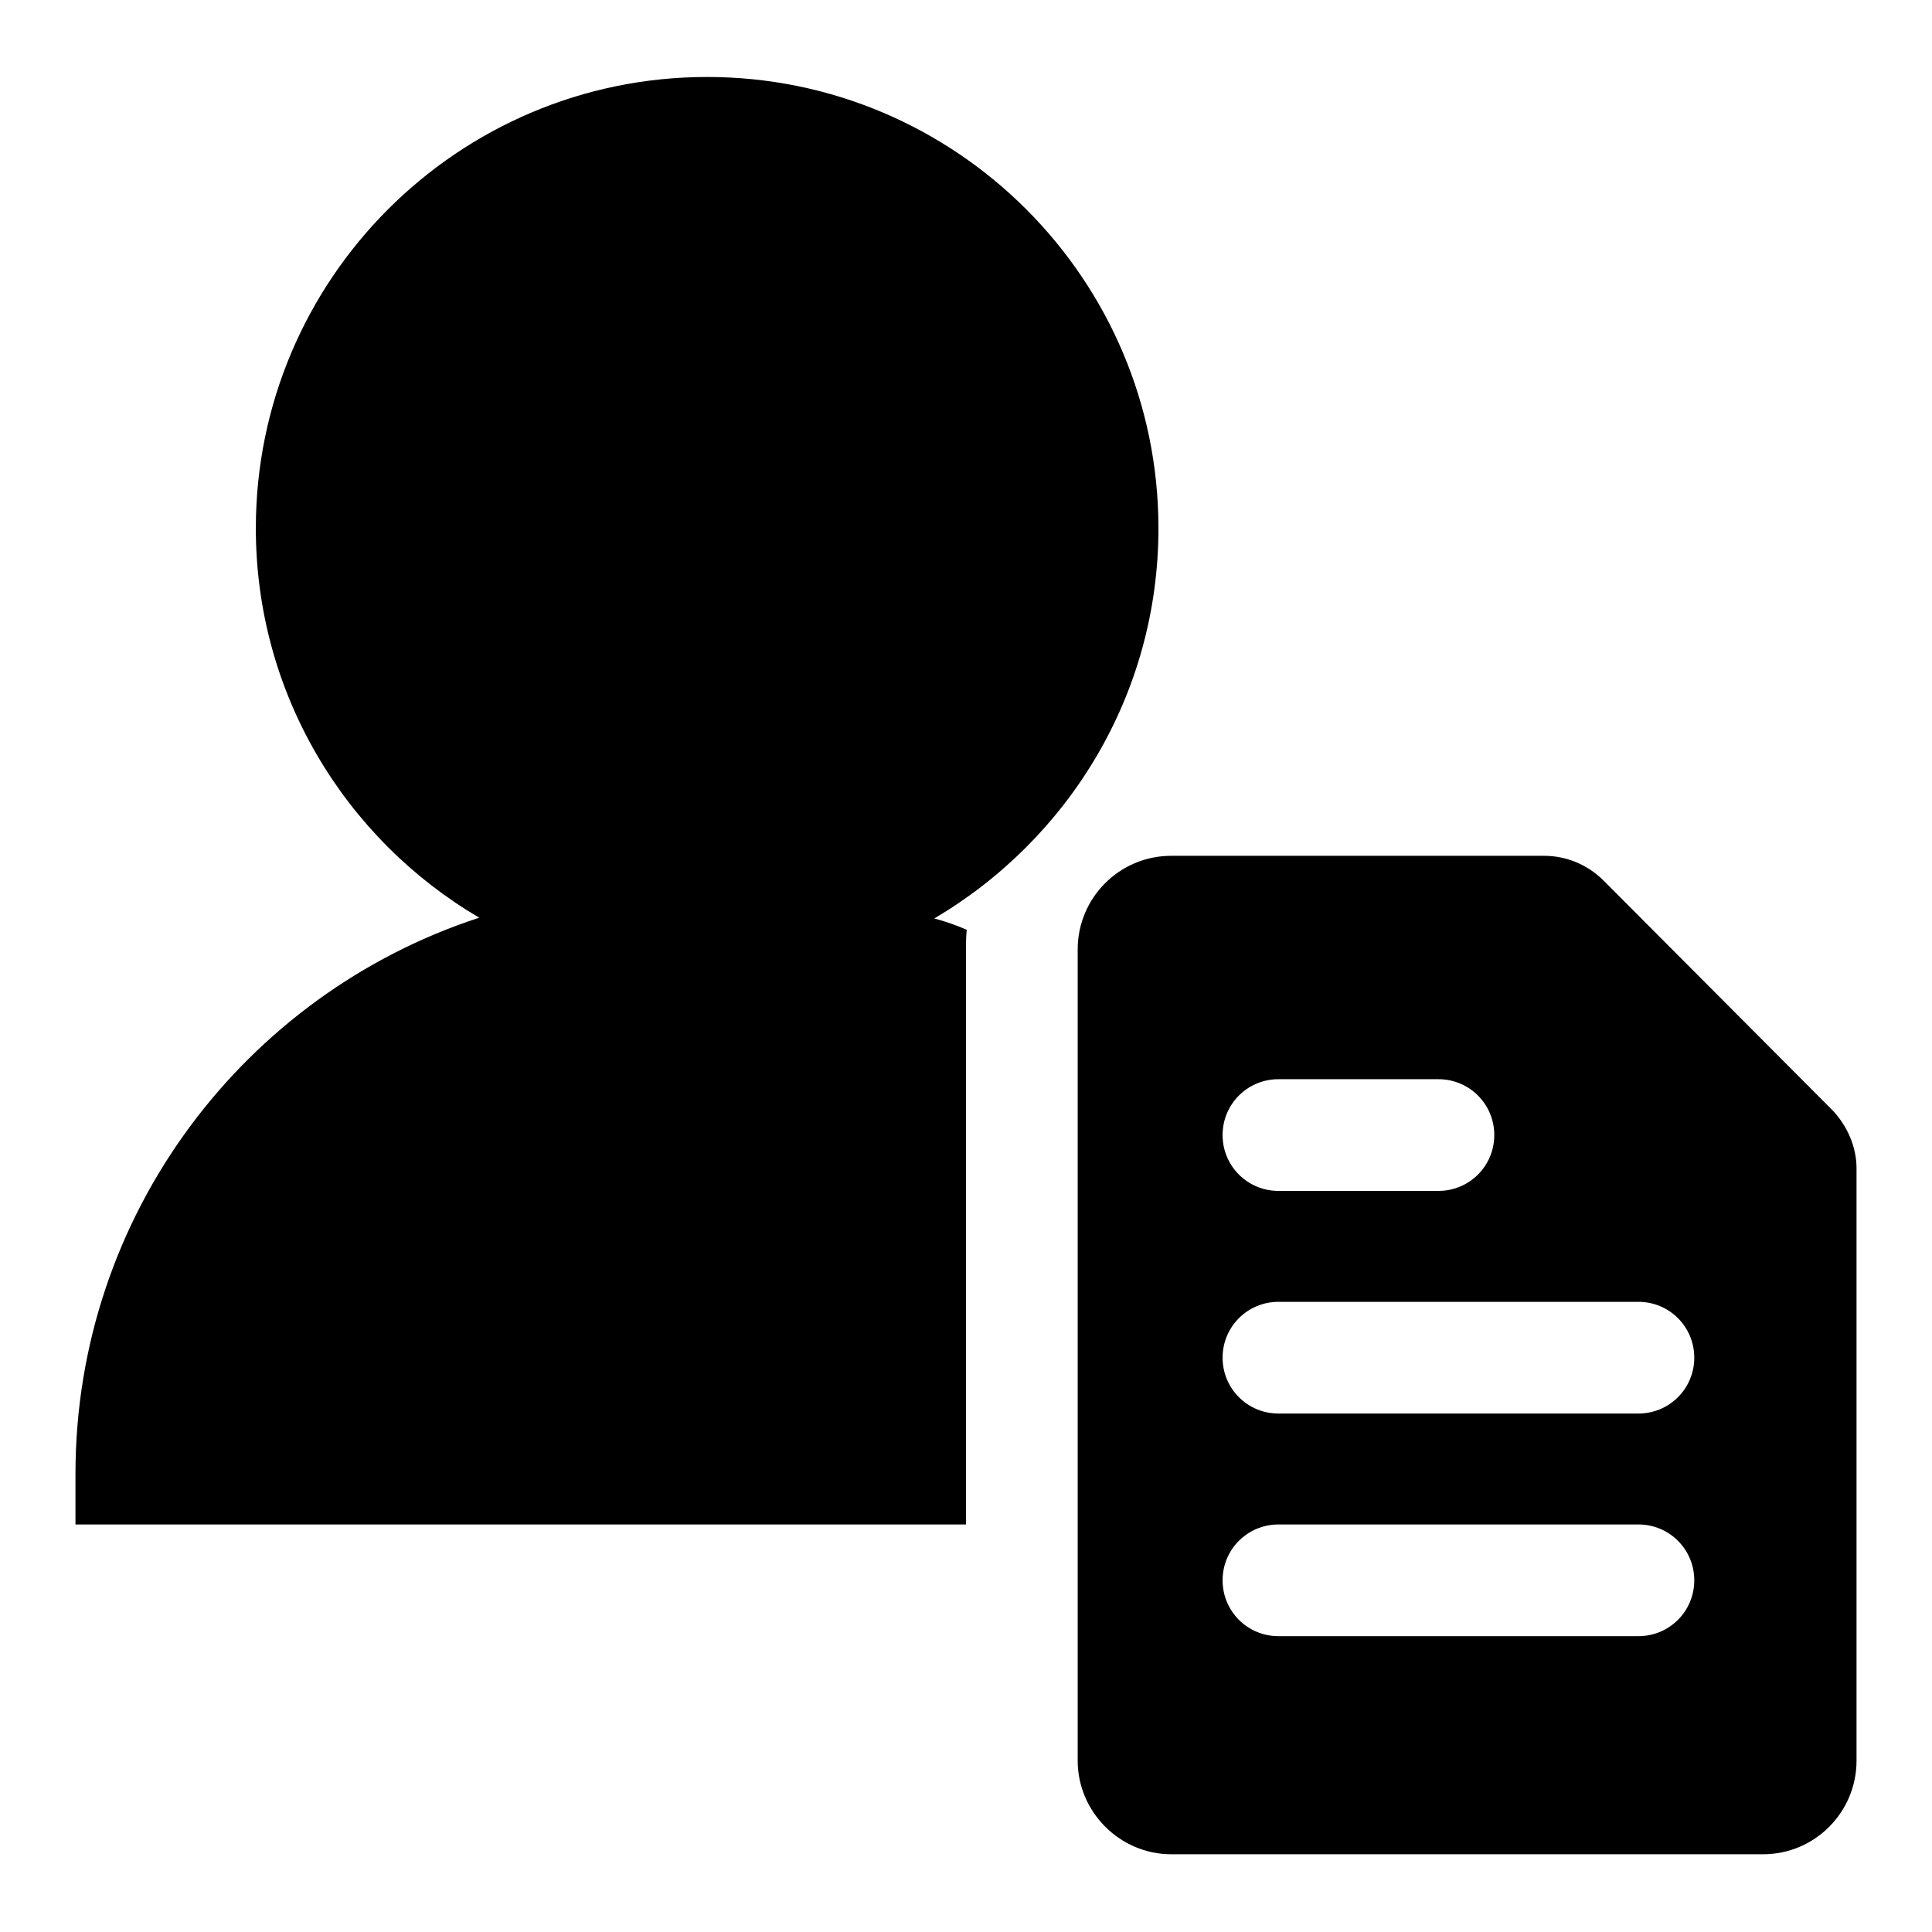
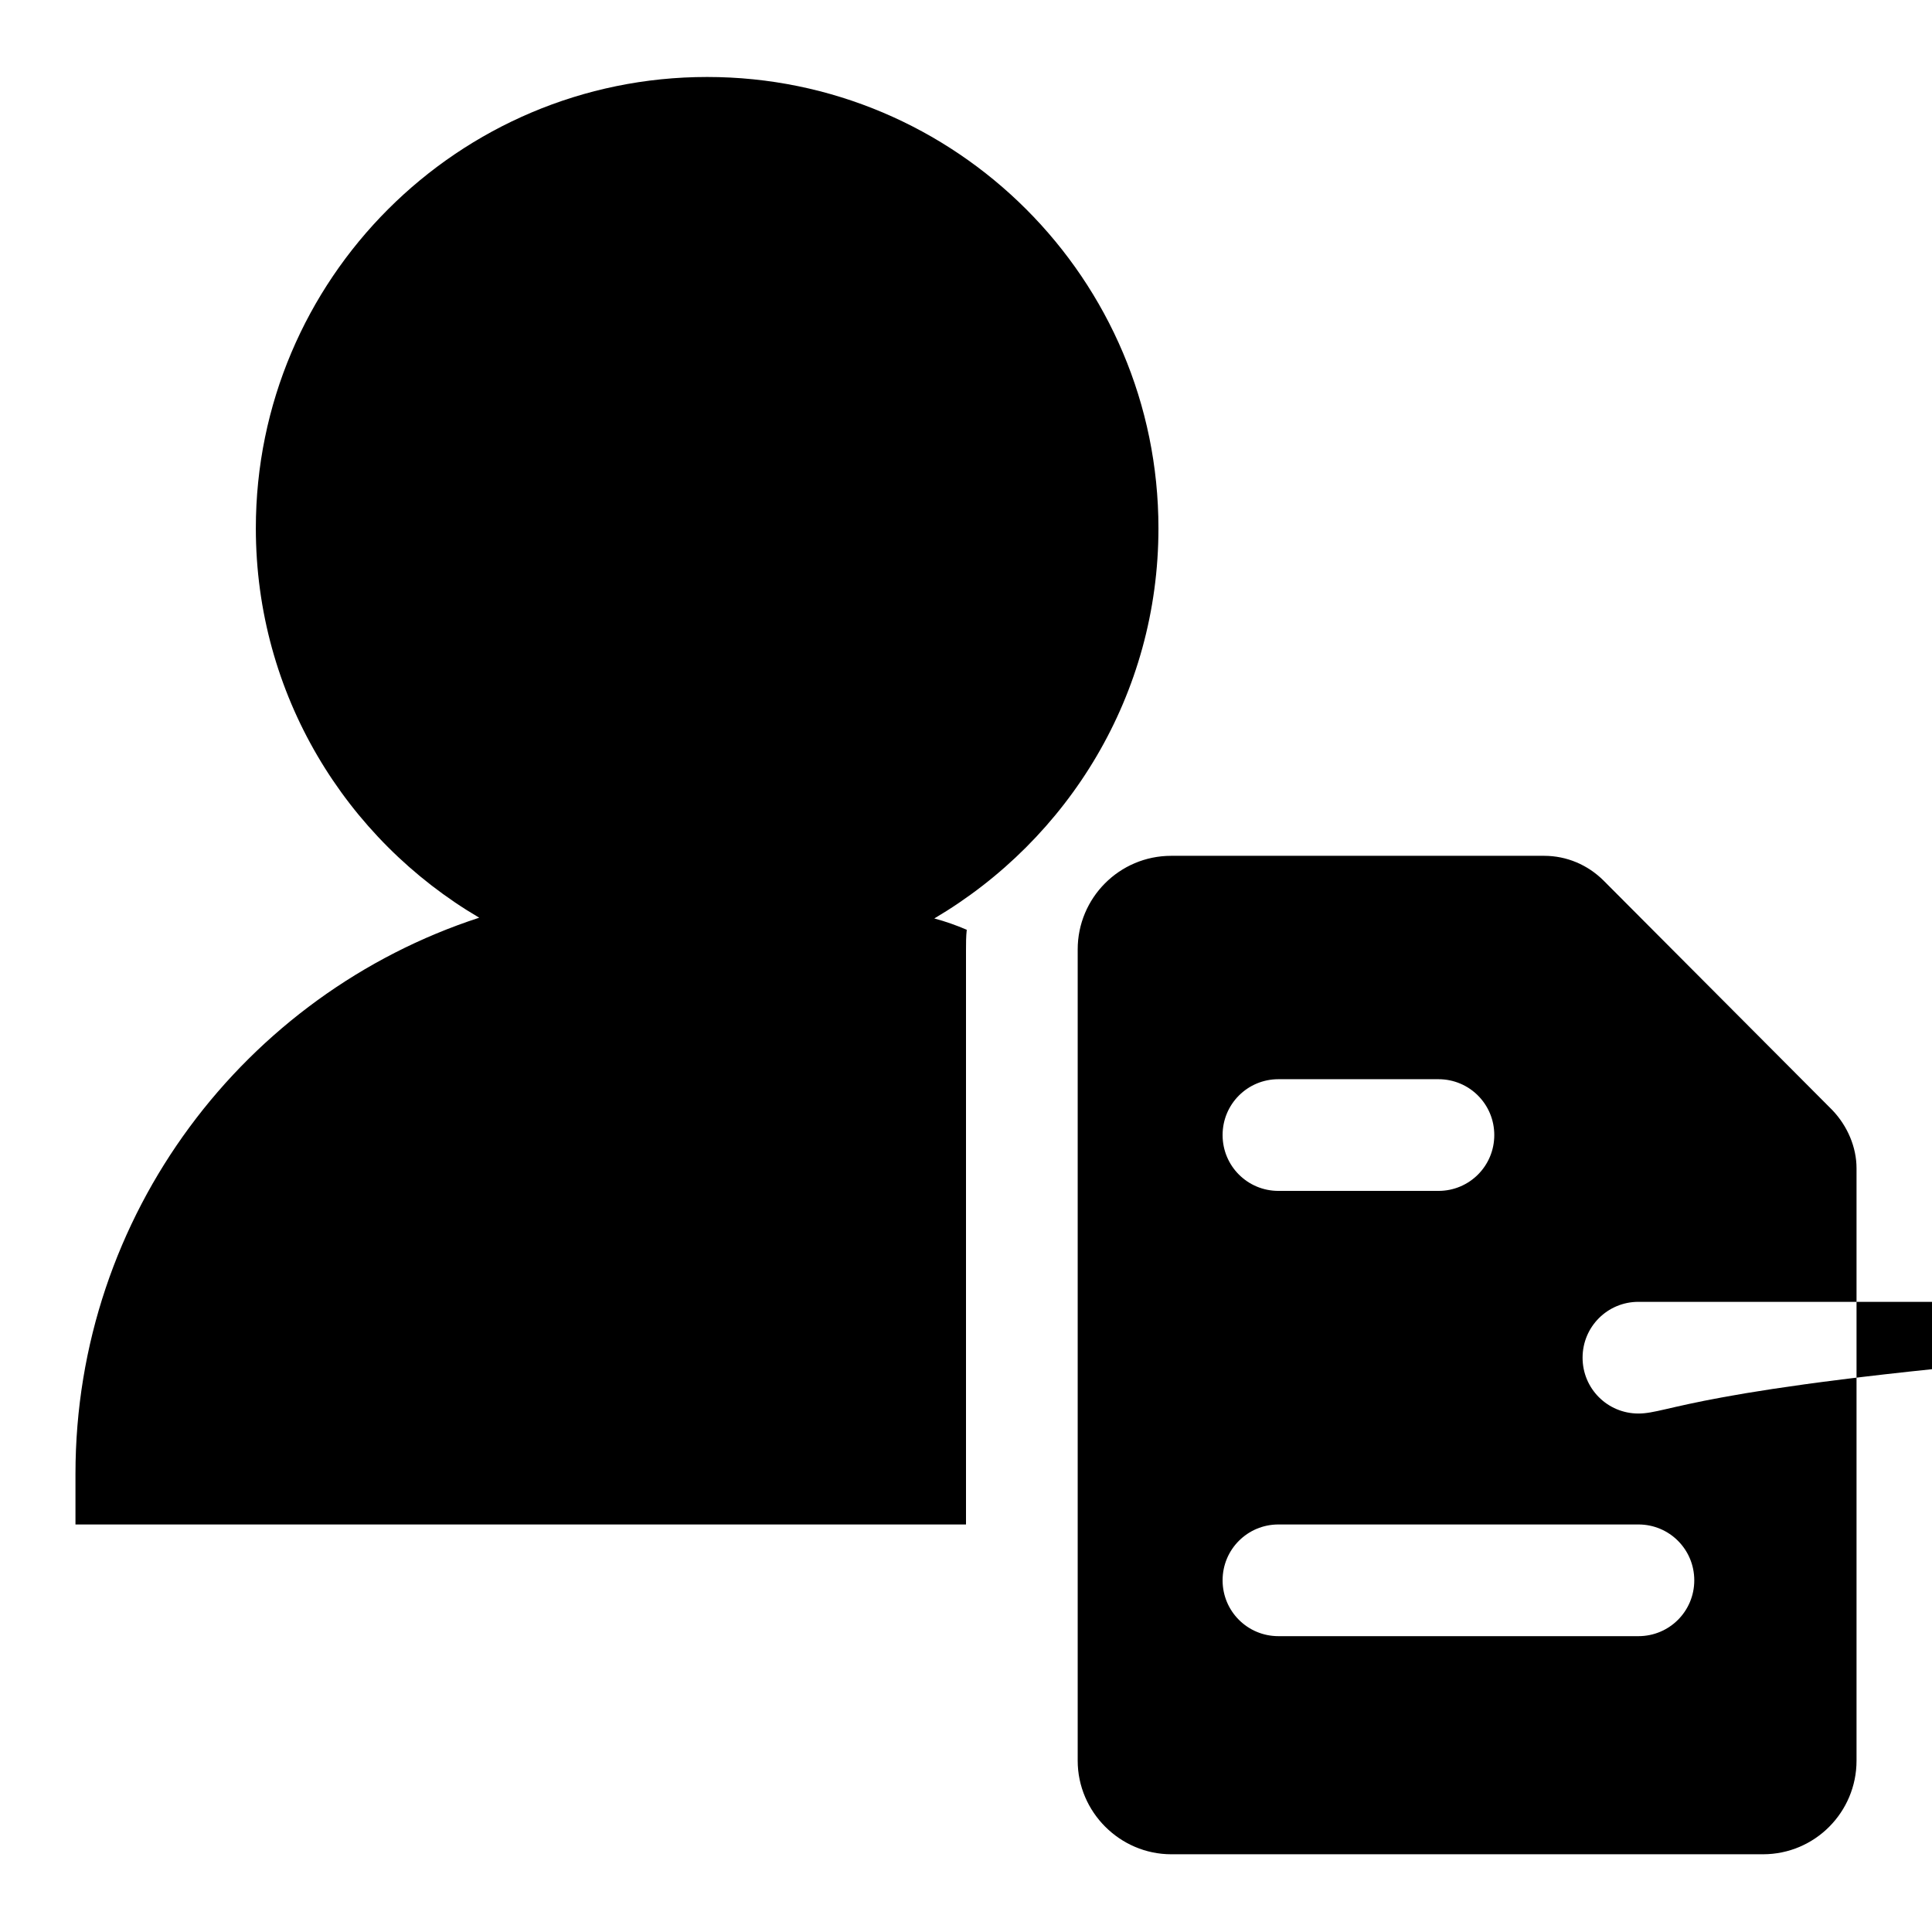
<svg xmlns="http://www.w3.org/2000/svg" version="1.1" x="0px" y="0px" viewBox="0 0 256 256" enable-background="new 0 0 256 256" xml:space="preserve">
  <g>
-     <path fill="#000000" d="M153.5,70c0-33-26.8-59.8-59.8-59.8S33.9,37,33.9,70c0,22,11.9,41.2,29.6,51.6 c-31,10.1-53.5,39.3-53.5,73.7v6.7h118v-76.1c0-0.9,0-1.8,0.1-2.7c-1.4-0.6-2.8-1.1-4.3-1.5C141.6,111.2,153.5,92,153.5,70z  M242.8,147.1l-30.3-30.4c-2.1-2.1-4.9-3.3-7.9-3.3h-49.4c-6.9,0-12.4,5.6-12.4,12.4v107.5c0,6.8,5.6,12.4,12.4,12.4h78.4 c6.9,0,12.4-5.6,12.4-12.4v-78.5C246,152,244.8,149.2,242.8,147.1z M169.4,143h21.2c4.1,0,7.4,3.3,7.4,7.4c0,4.1-3.3,7.4-7.4,7.4 h-21.2c-4.1,0-7.4-3.3-7.4-7.4C162,146.3,165.3,143,169.4,143z M217.1,216.8h-47.7c-4.1,0-7.4-3.3-7.4-7.4s3.3-7.4,7.4-7.4h47.7 c4.1,0,7.4,3.3,7.4,7.4S221.2,216.8,217.1,216.8z M217.1,187.3h-47.7c-4.1,0-7.4-3.3-7.4-7.4c0-4.1,3.3-7.4,7.4-7.4h47.7 c4.1,0,7.4,3.3,7.4,7.4C224.5,184,221.2,187.3,217.1,187.3z" />
+     <path fill="#000000" d="M153.5,70c0-33-26.8-59.8-59.8-59.8S33.9,37,33.9,70c0,22,11.9,41.2,29.6,51.6 c-31,10.1-53.5,39.3-53.5,73.7v6.7h118v-76.1c0-0.9,0-1.8,0.1-2.7c-1.4-0.6-2.8-1.1-4.3-1.5C141.6,111.2,153.5,92,153.5,70z  M242.8,147.1l-30.3-30.4c-2.1-2.1-4.9-3.3-7.9-3.3h-49.4c-6.9,0-12.4,5.6-12.4,12.4v107.5c0,6.8,5.6,12.4,12.4,12.4h78.4 c6.9,0,12.4-5.6,12.4-12.4v-78.5C246,152,244.8,149.2,242.8,147.1z M169.4,143h21.2c4.1,0,7.4,3.3,7.4,7.4c0,4.1-3.3,7.4-7.4,7.4 h-21.2c-4.1,0-7.4-3.3-7.4-7.4C162,146.3,165.3,143,169.4,143z M217.1,216.8h-47.7c-4.1,0-7.4-3.3-7.4-7.4s3.3-7.4,7.4-7.4h47.7 c4.1,0,7.4,3.3,7.4,7.4S221.2,216.8,217.1,216.8z M217.1,187.3c-4.1,0-7.4-3.3-7.4-7.4c0-4.1,3.3-7.4,7.4-7.4h47.7 c4.1,0,7.4,3.3,7.4,7.4C224.5,184,221.2,187.3,217.1,187.3z" />
  </g>
</svg>